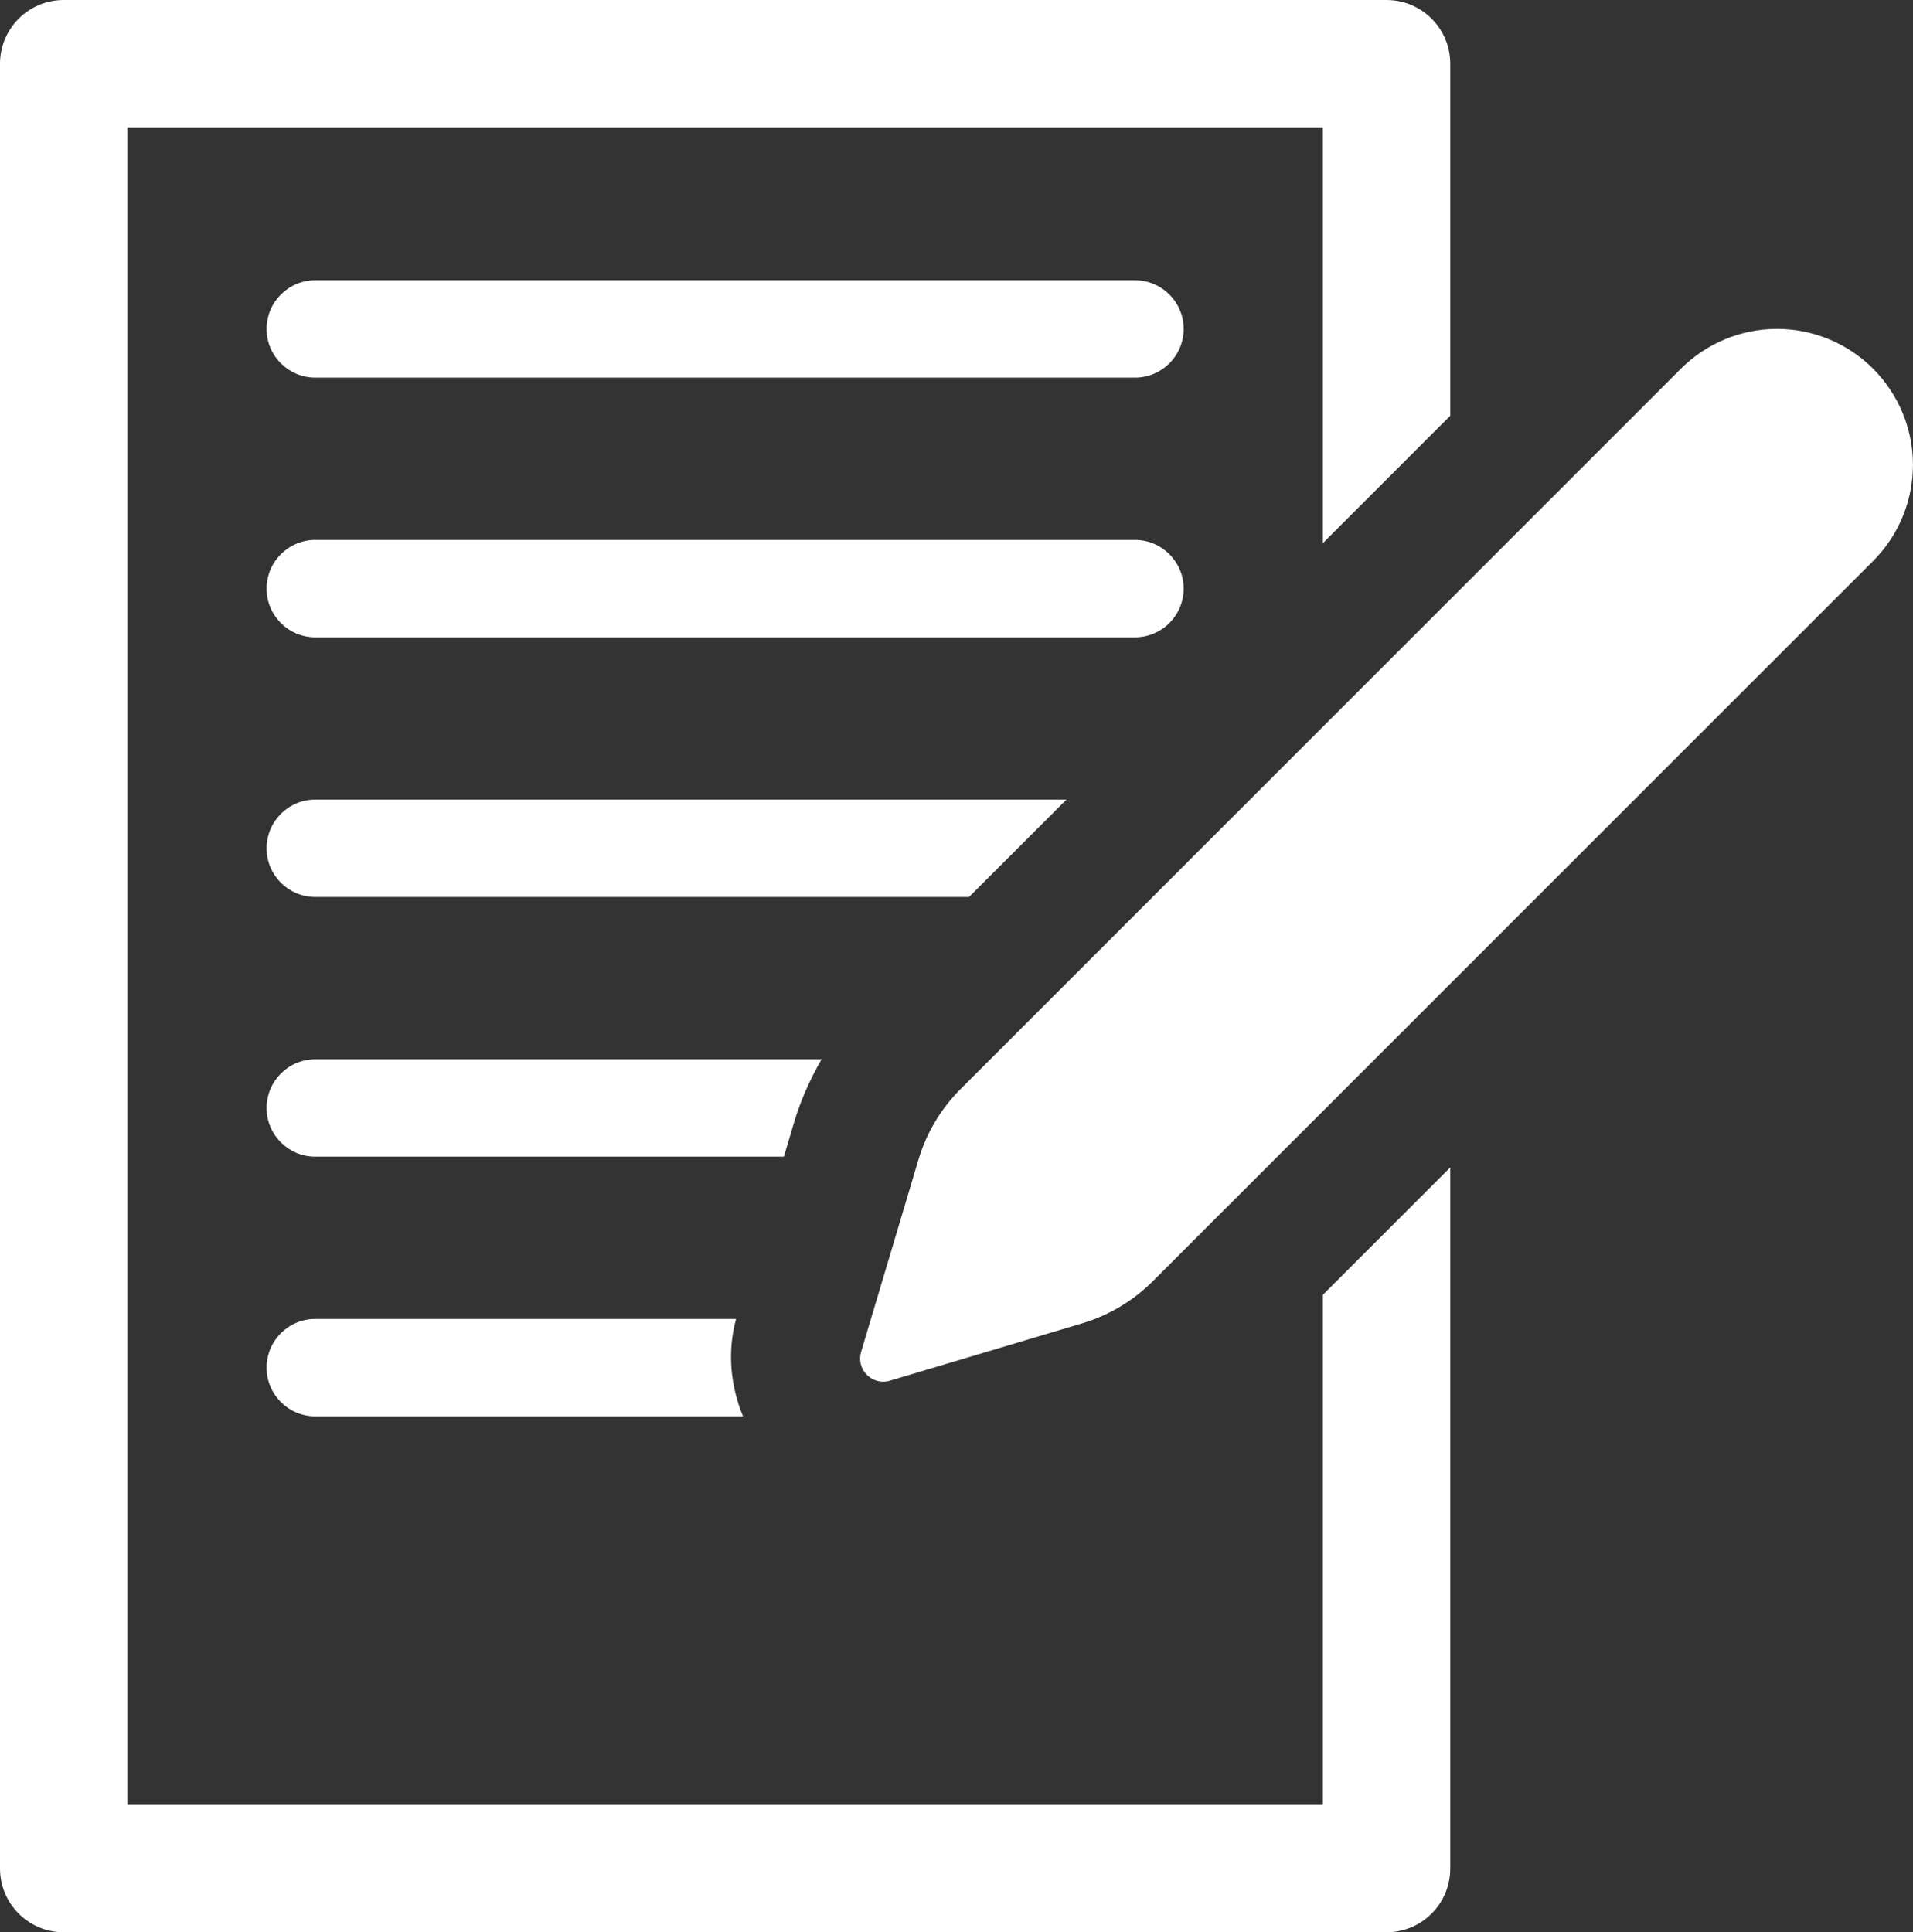
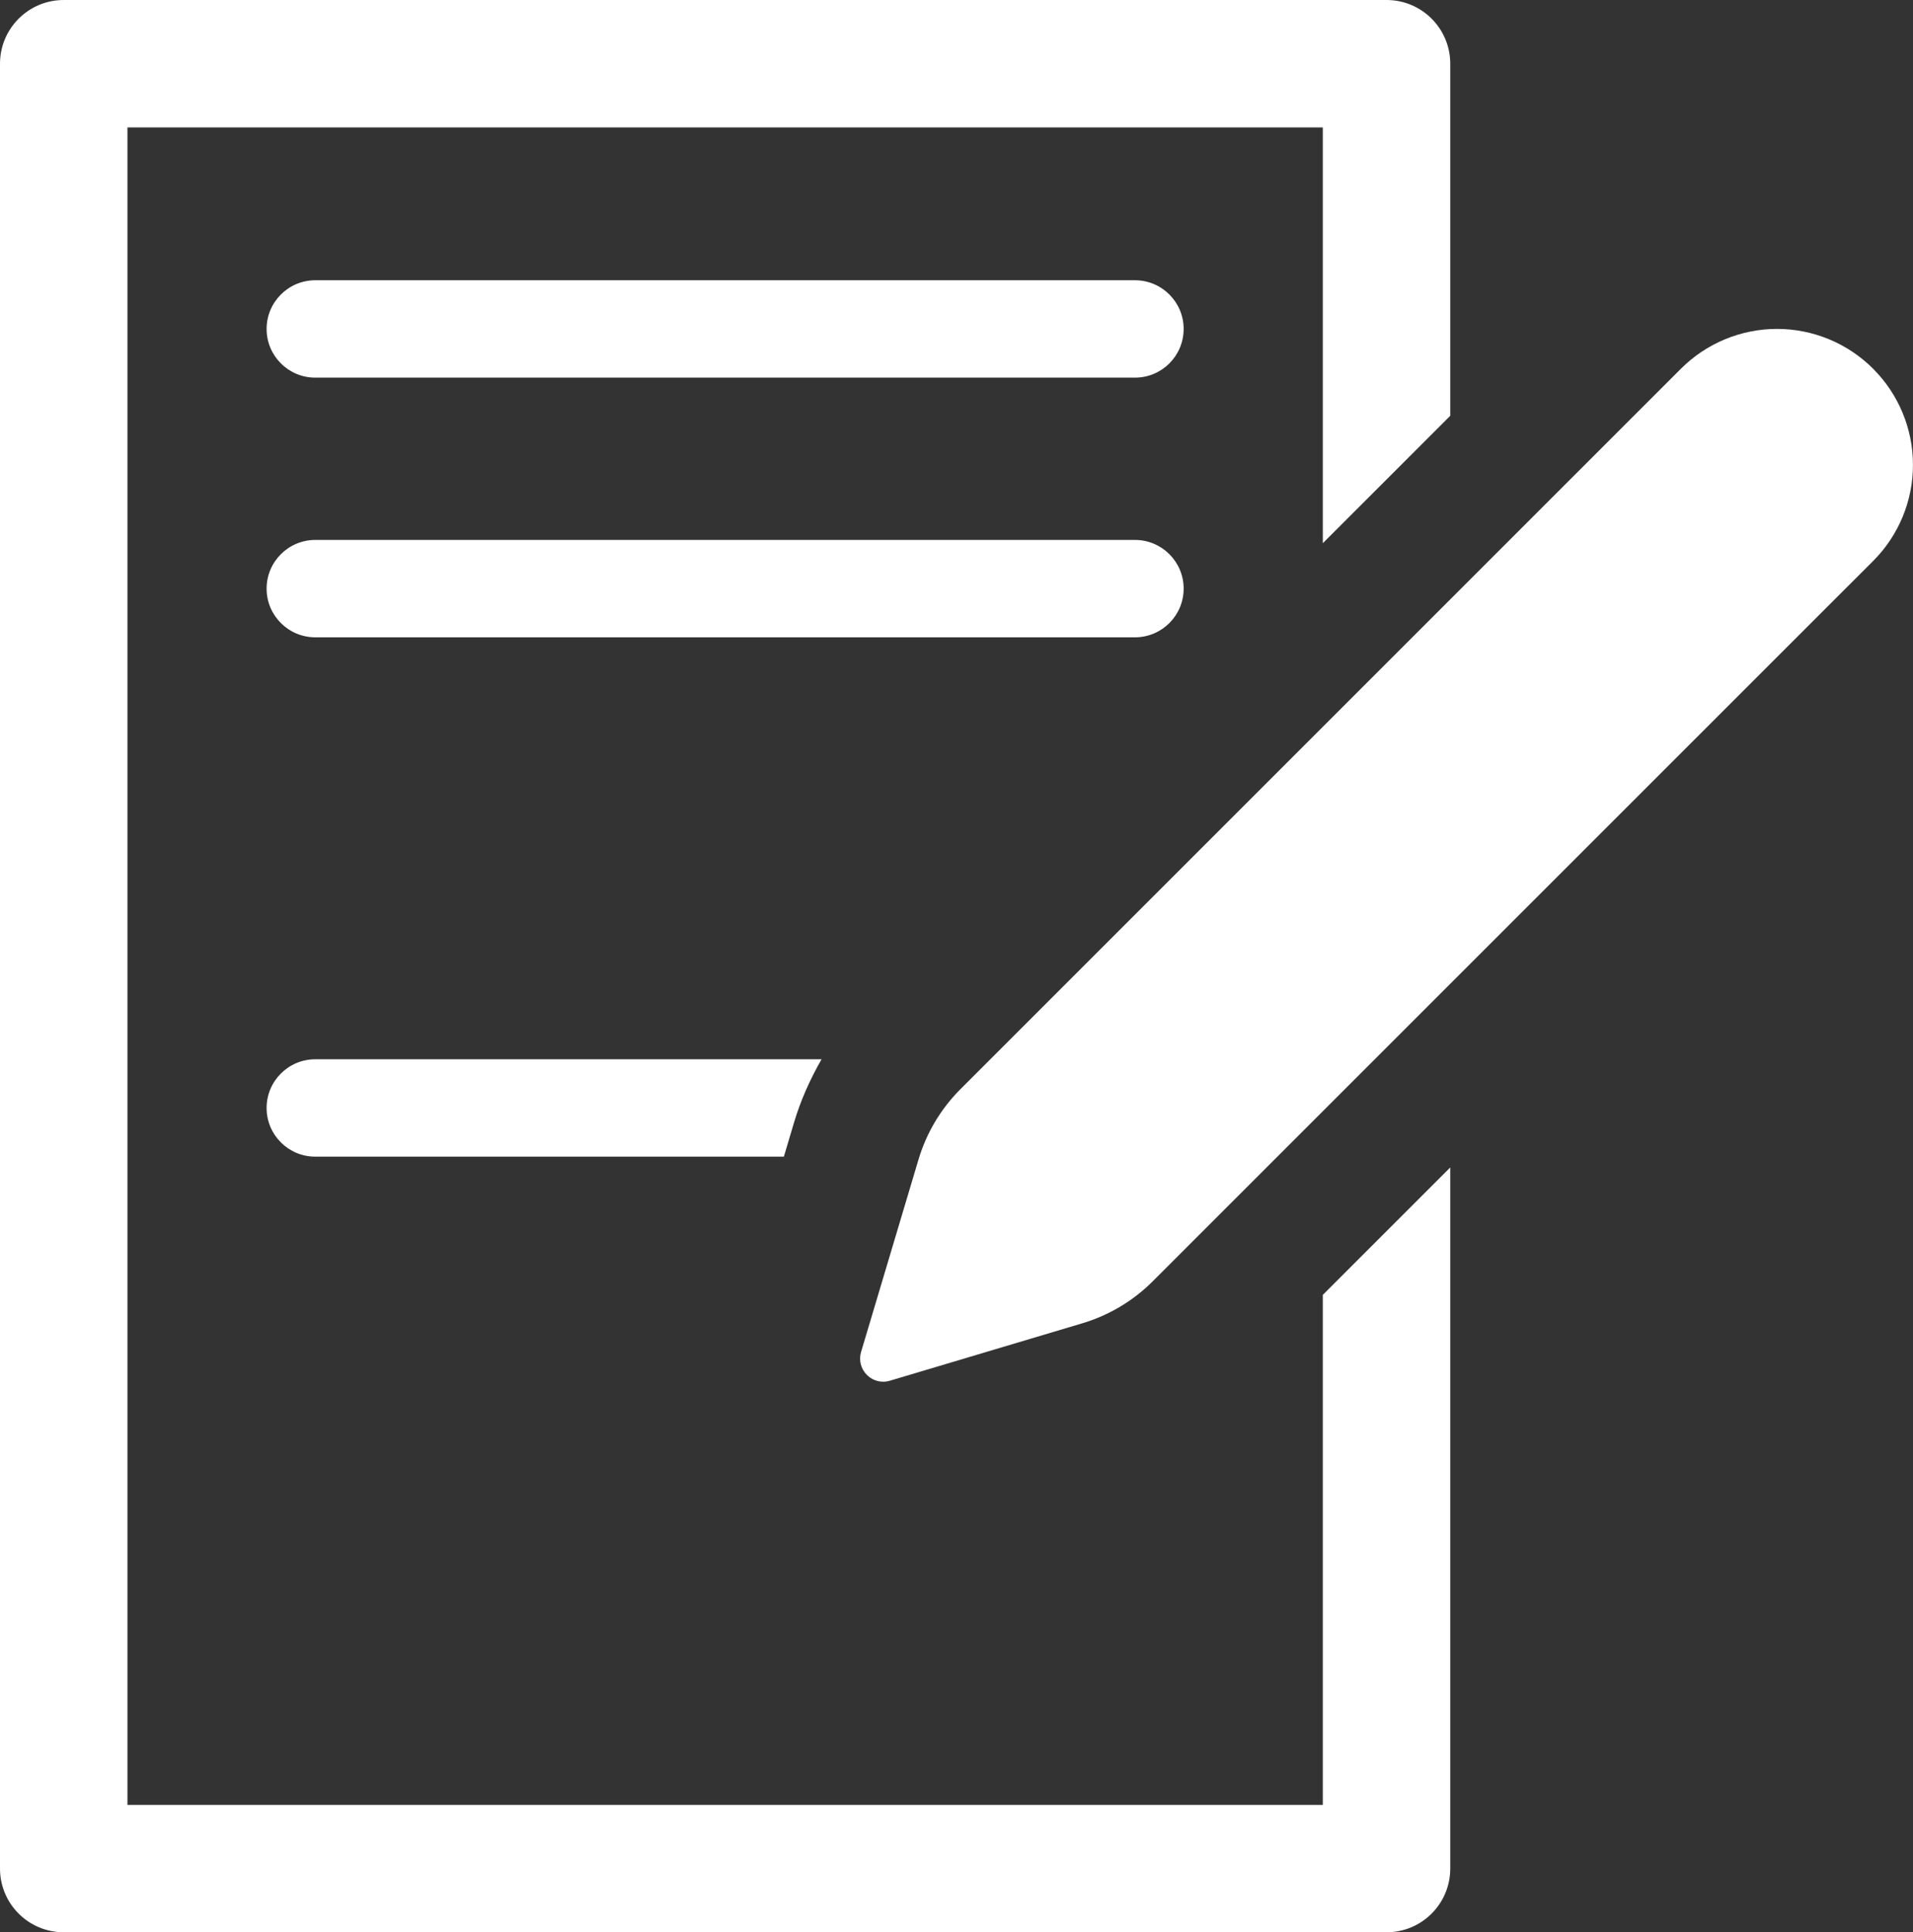
<svg xmlns="http://www.w3.org/2000/svg" id="Capa_1" viewBox="0 0 487.07 492.01">
  <rect x="0" y="0" width="487.07" height="492.01" fill="#333333" stroke="none" />
  <defs>
    <style>.cls-1{fill:#fff;}</style>
  </defs>
  <path class="cls-1" d="M336.8,459.57H32.45V32.45H336.8v105.87l32.45-32.45V16.22c0-8.96-7.26-16.22-16.22-16.22H16.23C7.27,0,0,7.26,0,16.22V475.79c0,8.96,7.26,16.22,16.23,16.22H353.03c8.96,0,16.22-7.26,16.22-16.22v-178.52l-32.45,32.45v129.85h0Z" />
  <path class="cls-1" d="M288.97,71.36H80.28c-6.84,0-12.4,5.55-12.4,12.4s5.55,12.4,12.4,12.4h208.69c6.85,0,12.4-5.55,12.4-12.4,0-6.85-5.55-12.4-12.4-12.4Z" />
  <path class="cls-1" d="M301.37,149.88c0-6.84-5.55-12.4-12.4-12.4H80.28c-6.84,0-12.4,5.55-12.4,12.4s5.55,12.4,12.4,12.4h208.69c6.85,0,12.4-5.55,12.4-12.4Z" />
-   <path class="cls-1" d="M271.53,203.6H80.28c-6.84,0-12.4,5.55-12.4,12.4s5.55,12.4,12.4,12.4H246.73l24.8-24.79Z" />
  <path class="cls-1" d="M202.18,285.79c1.68-5.62,4.08-11,7-16.07H80.28c-6.84,0-12.4,5.55-12.4,12.4s5.55,12.4,12.4,12.4h119.3l2.6-8.73Z" />
-   <path class="cls-1" d="M80.28,335.84c-6.84,0-12.4,5.55-12.4,12.4s5.55,12.4,12.4,12.4h108.9c-3.21-7.8-4.04-16.41-1.77-24.8H80.28Z" />
  <path class="cls-1" d="M476.93,93.9c-6.5-6.5-15.3-10.15-24.48-10.15s-17.98,3.65-24.47,10.14l-183.42,183.42c-5.01,5-8.68,11.16-10.7,17.94l-14.62,48.99c-.62,2.07-.06,4.32,1.48,5.85,1.12,1.12,2.62,1.73,4.16,1.73,.56,0,1.13-.08,1.69-.25l48.99-14.62c6.78-2.03,12.94-5.7,17.94-10.7l183.42-183.41c6.49-6.49,10.14-15.29,10.14-24.47s-3.65-17.98-10.14-24.47Z" />
</svg>